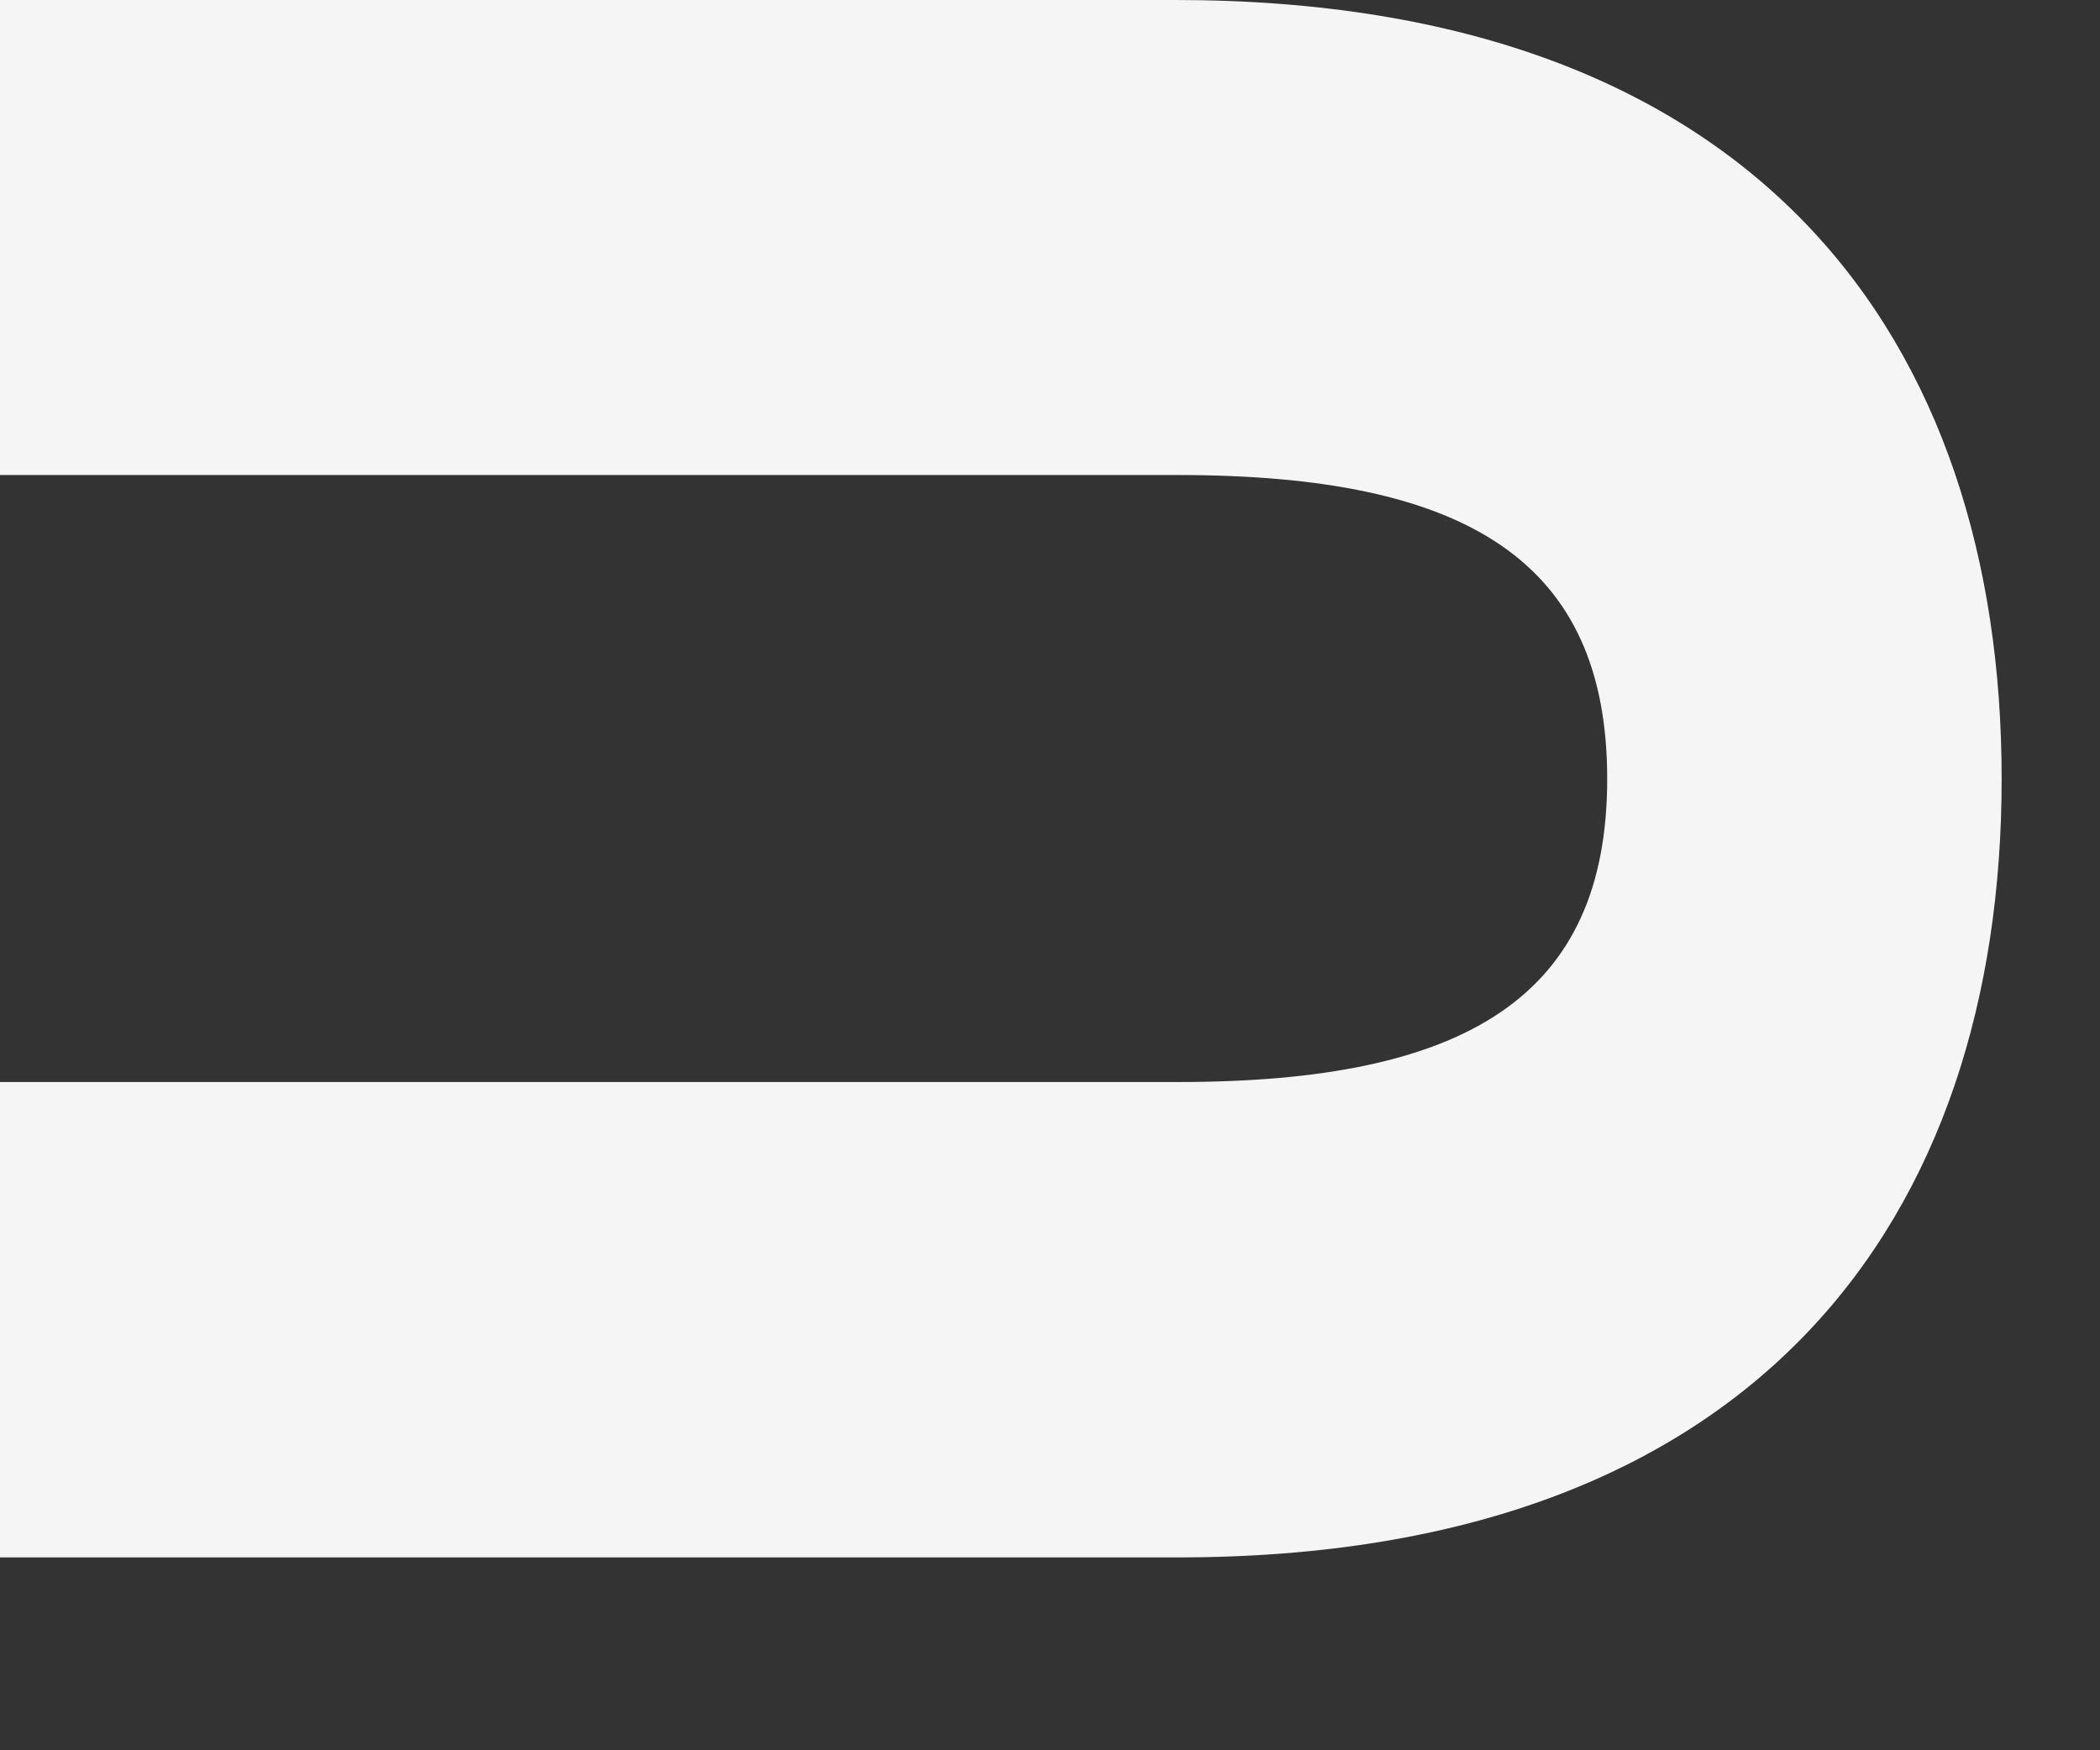
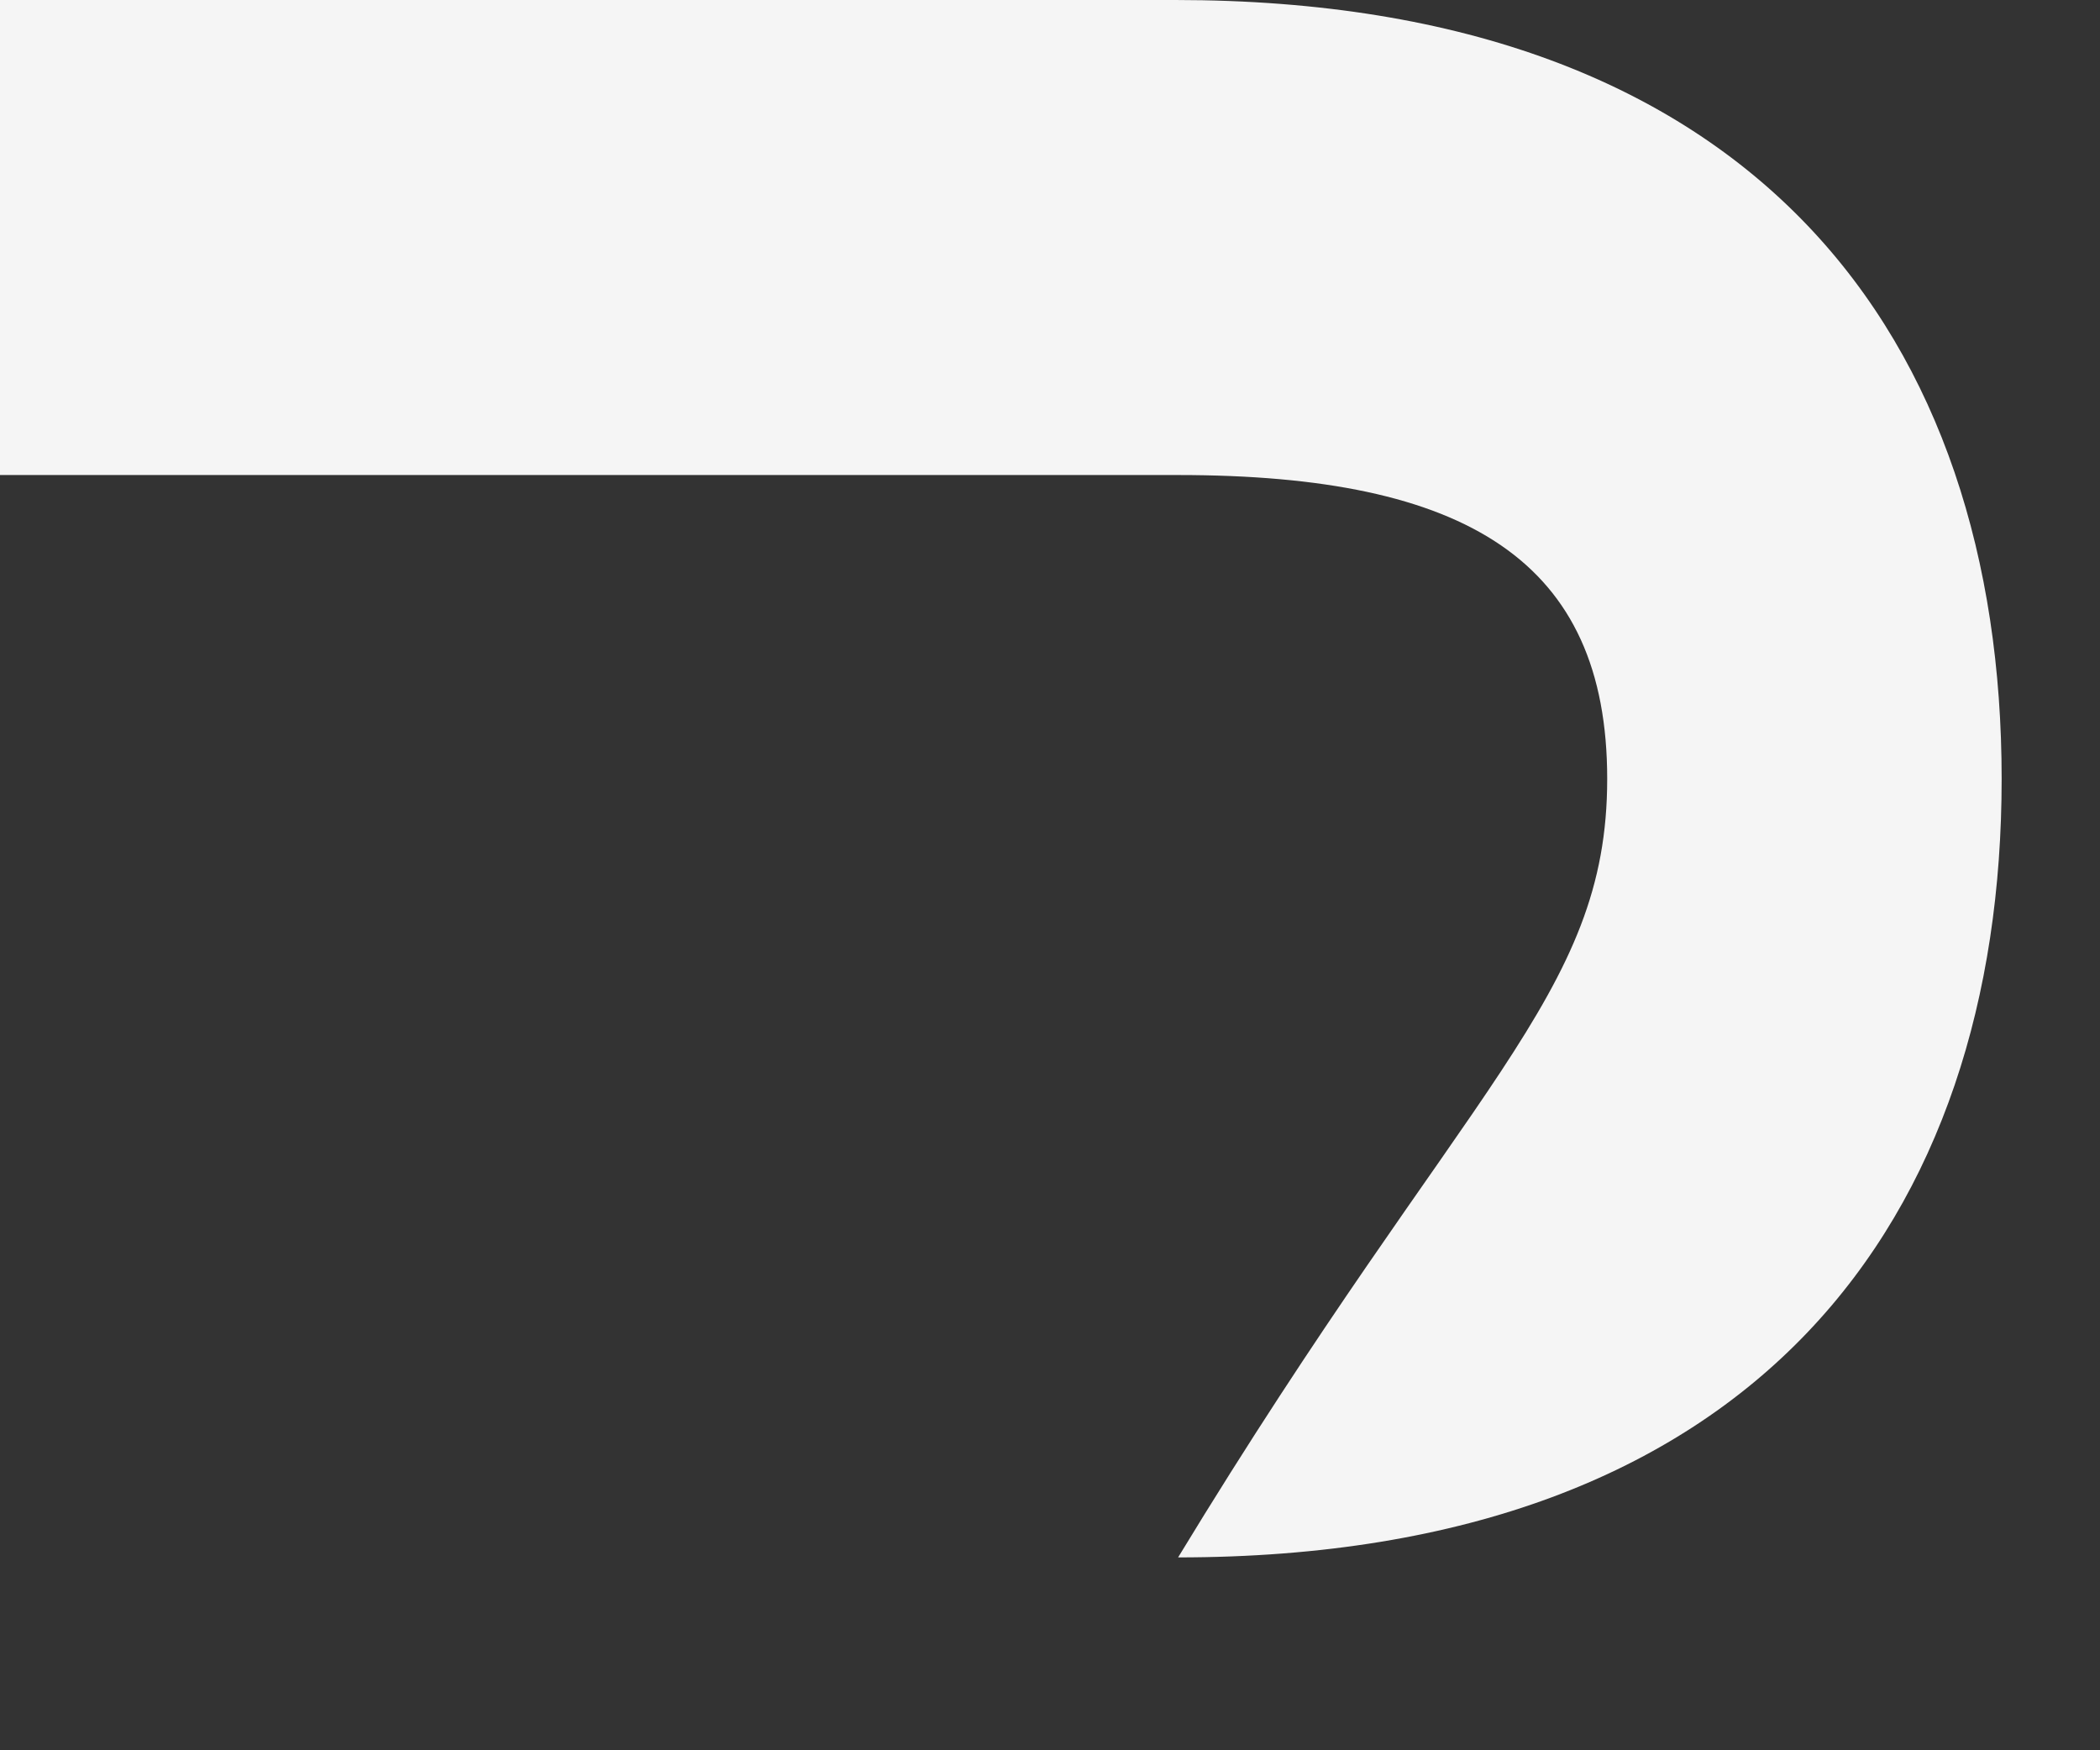
<svg xmlns="http://www.w3.org/2000/svg" fill="none" height="100%" overflow="visible" preserveAspectRatio="none" style="display: block;" viewBox="0 0 6 5" width="100%">
  <rect x="0" y="0" width="6" height="5" fill="#333333" stroke="none" />
-   <path d="M0 1.357V0H3.358C5.024 0 5.719 0.973 5.719 2.225C5.719 3.476 5.024 4.449 3.366 4.449H0V3.091H3.366C4.191 3.091 4.592 2.846 4.592 2.225C4.592 1.603 4.191 1.357 3.366 1.357H0Z" fill="#F5F5F5" id="Vector" />
+   <path d="M0 1.357V0H3.358C5.024 0 5.719 0.973 5.719 2.225C5.719 3.476 5.024 4.449 3.366 4.449H0H3.366C4.191 3.091 4.592 2.846 4.592 2.225C4.592 1.603 4.191 1.357 3.366 1.357H0Z" fill="#F5F5F5" id="Vector" />
</svg>